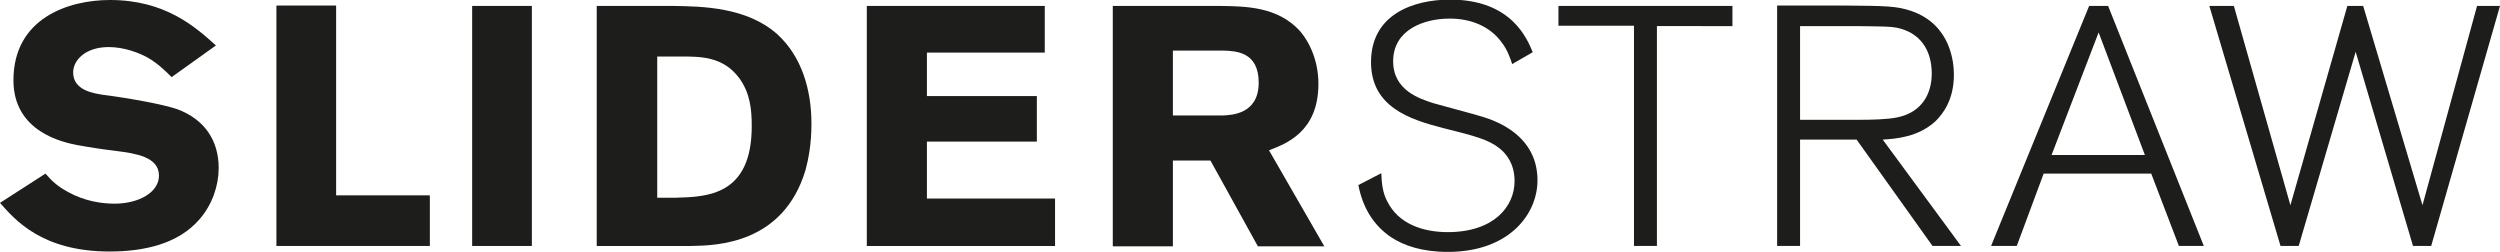
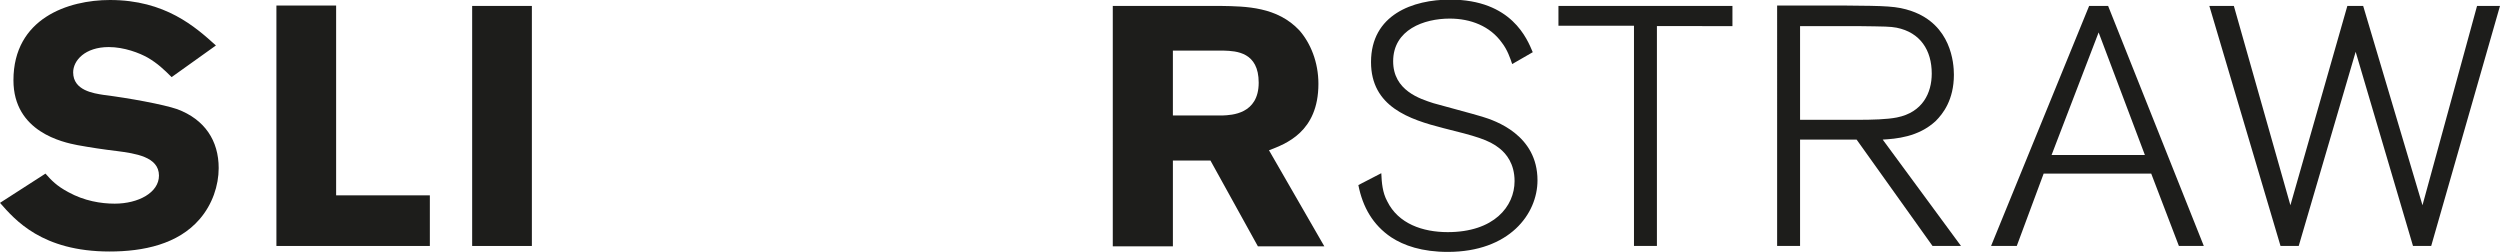
<svg xmlns="http://www.w3.org/2000/svg" version="1.1" x="0px" y="0px" viewBox="0 0 632.2 63.7" style="enable-background:new 0 0 632.2 63.7;" xml:space="preserve">
  <style type="text/css">
	.st0{fill:#1D1D1B;}
</style>
  <g id="Ebene_1">
    <path class="st0" d="M11.5,43.9c1.5,1.7,2.8,3.1,5.8,4.7c4,2.2,8.2,2.9,11.7,2.9c6,0,11.2-2.8,11.2-7.1c0-4.8-6.1-5.6-10.6-6.2   c-3.4-0.4-6.7-0.9-10-1.5C16,36,3.4,33.4,3.4,20.3C3.4,4.6,17.3,0,27.8,0c14,0,21.6,6.8,26.8,11.5l-11.2,8c-1.9-1.9-3.6-3.5-6-4.9   c-2.1-1.2-6-2.7-9.9-2.7c-6,0-9,3.4-9,6.4c0,4.6,5.2,5.3,7.7,5.7c6.4,0.8,15.1,2.4,18.6,3.6c7,2.6,10.5,8,10.5,14.9   c0,4.4-1.6,9.2-4.8,12.9c-5.5,6.4-14.3,8.2-22.8,8.2C10.6,63.6,3.8,55.6,0,51.3L11.5,43.9z" />
    <path class="st0" d="M69.9,1.4H85v48h23.7v12.8H69.9V1.4z" />
    <path class="st0" d="M134.5,1.5v60.7h-15.1V1.5H134.5z" />
-     <path class="st0" d="M150.9,1.5h19.3c7.4,0.1,18.6,0.3,26.3,7.1c6.3,5.7,8.7,14.2,8.7,22.7c0,5.2-0.8,9.1-1.5,11.7   c-5.6,18.7-22.5,19.1-28.9,19.2h-23.9V1.5z M166.2,14.3V50h4.6c8.1-0.2,19.3-0.6,19.3-18.1c0-4.2-0.4-8.4-3.2-12.2   c-4.1-5.5-10-5.4-14.6-5.4H166.2z" />
-     <path class="st0" d="M219.3,1.5h44.9v11.8h-29.8v11h27.8v11.5h-27.8v14.4h32.4v12h-47.6V1.5z" />
    <path class="st0" d="M281.4,1.5h27.3c6.4,0.1,14.3,0.2,19.9,6.2c2.8,3.2,4.8,8,4.8,13.5c0,12.2-8.3,15.2-12.5,16.8l14,24.3h-16.8   l-12-21.7h-9.5v21.7h-15.2V1.5z M296.6,12.8v16.4h12.6c2.2-0.1,9.1-0.3,9.1-8.3c0-7.7-5.6-8-8.8-8.1H296.6z" />
    <path class="st0" d="M382.4,16.2c-0.5-1.5-1.2-3.6-2.6-5.4c-3-4.2-7.9-6.1-13.2-6.1c-6.5,0-14.3,2.8-14.3,10.8   c0,7.4,6.8,9.5,10.2,10.6c1.7,0.5,10.4,2.8,12.3,3.4c3.3,1,14,4.6,14,16.1c0,8.5-7.1,18.1-22.7,18.1c-6.5,0-11.1-1.6-14.3-3.7   c-4.6-3.1-7.2-7.6-8.3-13.2l5.8-3c0.1,2.4,0.3,4.9,1.5,7.1c2.8,5.7,9,7.8,15.3,7.8c11.7,0,16.9-6.5,16.9-12.9   c0-4.4-2.1-6.9-3.7-8.2c-2.8-2.3-6.3-3.2-14.3-5.2c-8.6-2.2-18.3-5.4-18.3-16.7c0-12,10.6-15.8,20-15.8c15.6,0,19.5,10,20.9,13.3   L382.4,16.2z" />
    <path class="st0" d="M419,62.2h-5.8V6.5h-19.1V1.5h44v5.1H419V62.2z" />
    <path class="st0" d="M495.9,62.2h-7.2l-19.2-26.9h-14.3v26.9h-5.8V1.4h17c10.6,0.1,13.2,0.1,17,1.4c10,3.5,10.7,13.1,10.7,16.1   c0,6.4-2.8,9.9-4.6,11.7c-4.4,4.1-10.1,4.5-13.4,4.7L495.9,62.2z M455.2,30.3h14.3c4,0,7.7-0.1,10.2-0.6c6.5-1.3,8.8-6.2,8.8-11.1   c0-5.9-2.9-10.4-8.9-11.6c-1.7-0.3-2.5-0.3-10.1-0.4h-14.3V30.3z" />
    <path class="st0" d="M557.3,62.2h-6.3l-7-18.3h-27.2L510,62.2h-6.5l24.8-60.7h4.8L557.3,62.2z M542.4,39.2l-11.7-31l-11.9,31H542.4   z" />
    <path class="st0" d="M614.8,62.2h-4.6l-14.5-49.1l-14.4,49.1h-4.6l-18-60.7h6.2l14.3,50.4l14.4-50.4h4l15,50.4l13.8-50.4h5.8   L614.8,62.2z" />
  </g>
  <g id="Ebene_2">
</g>
</svg>